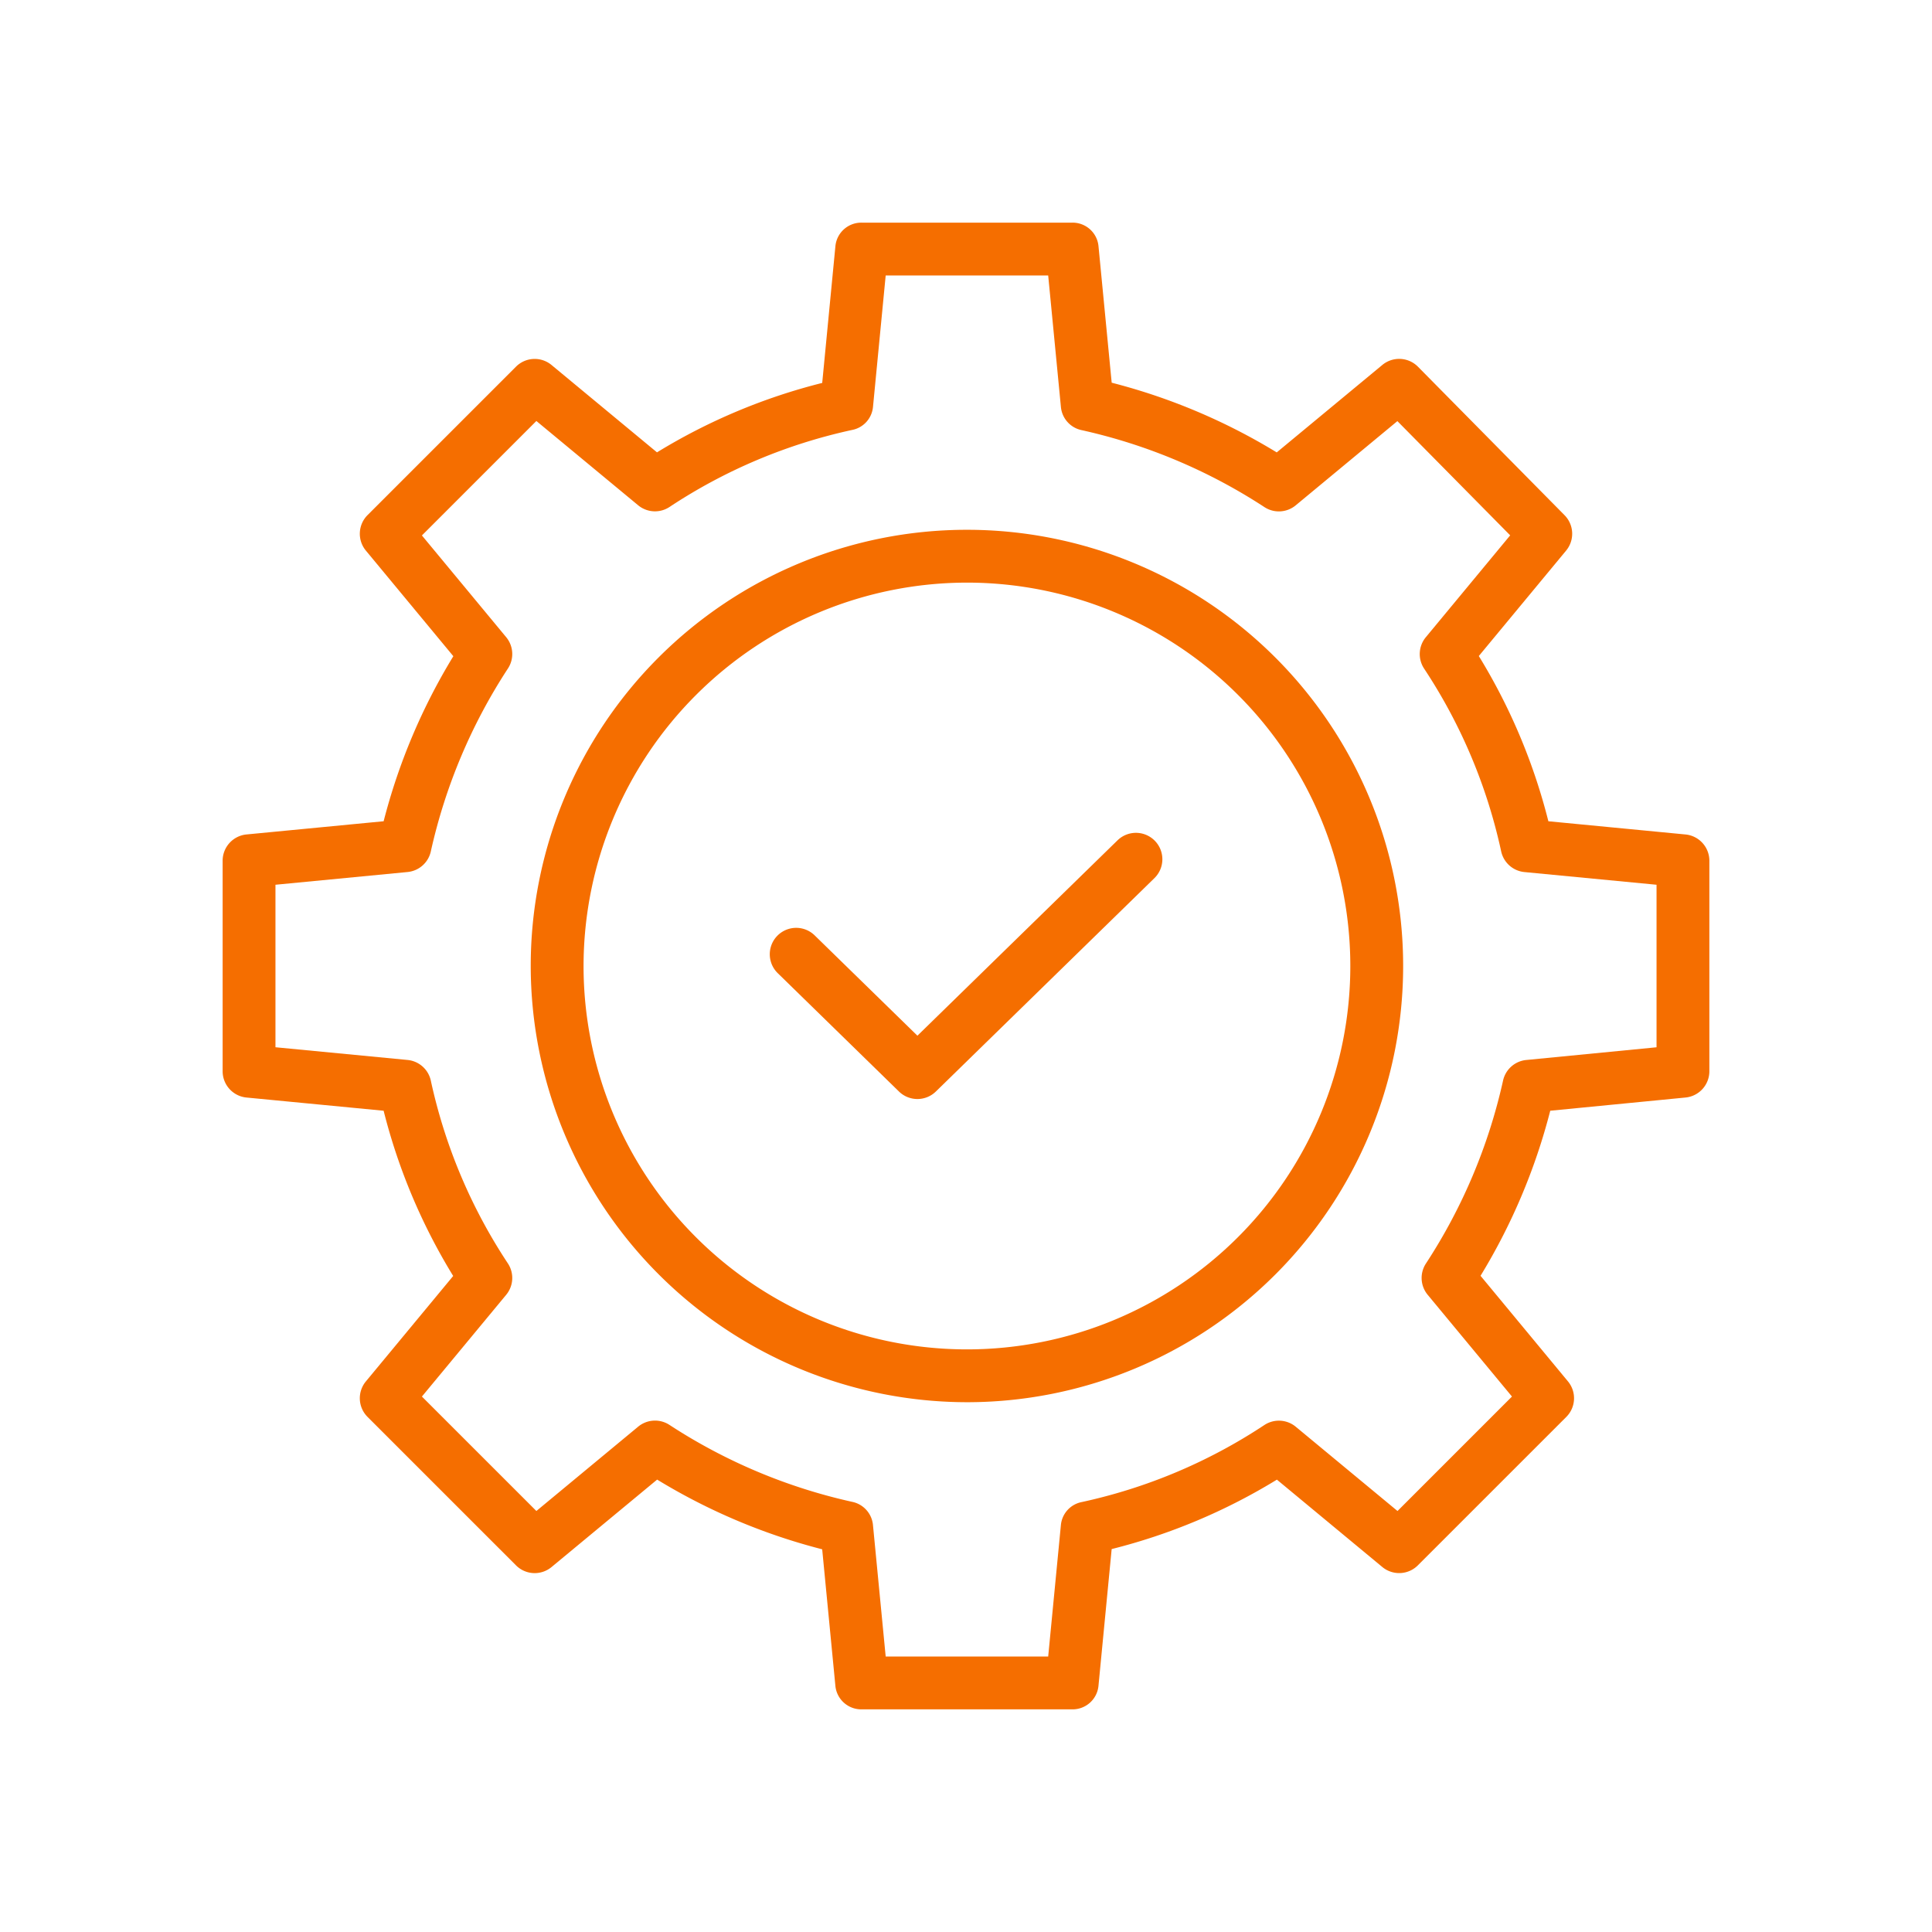
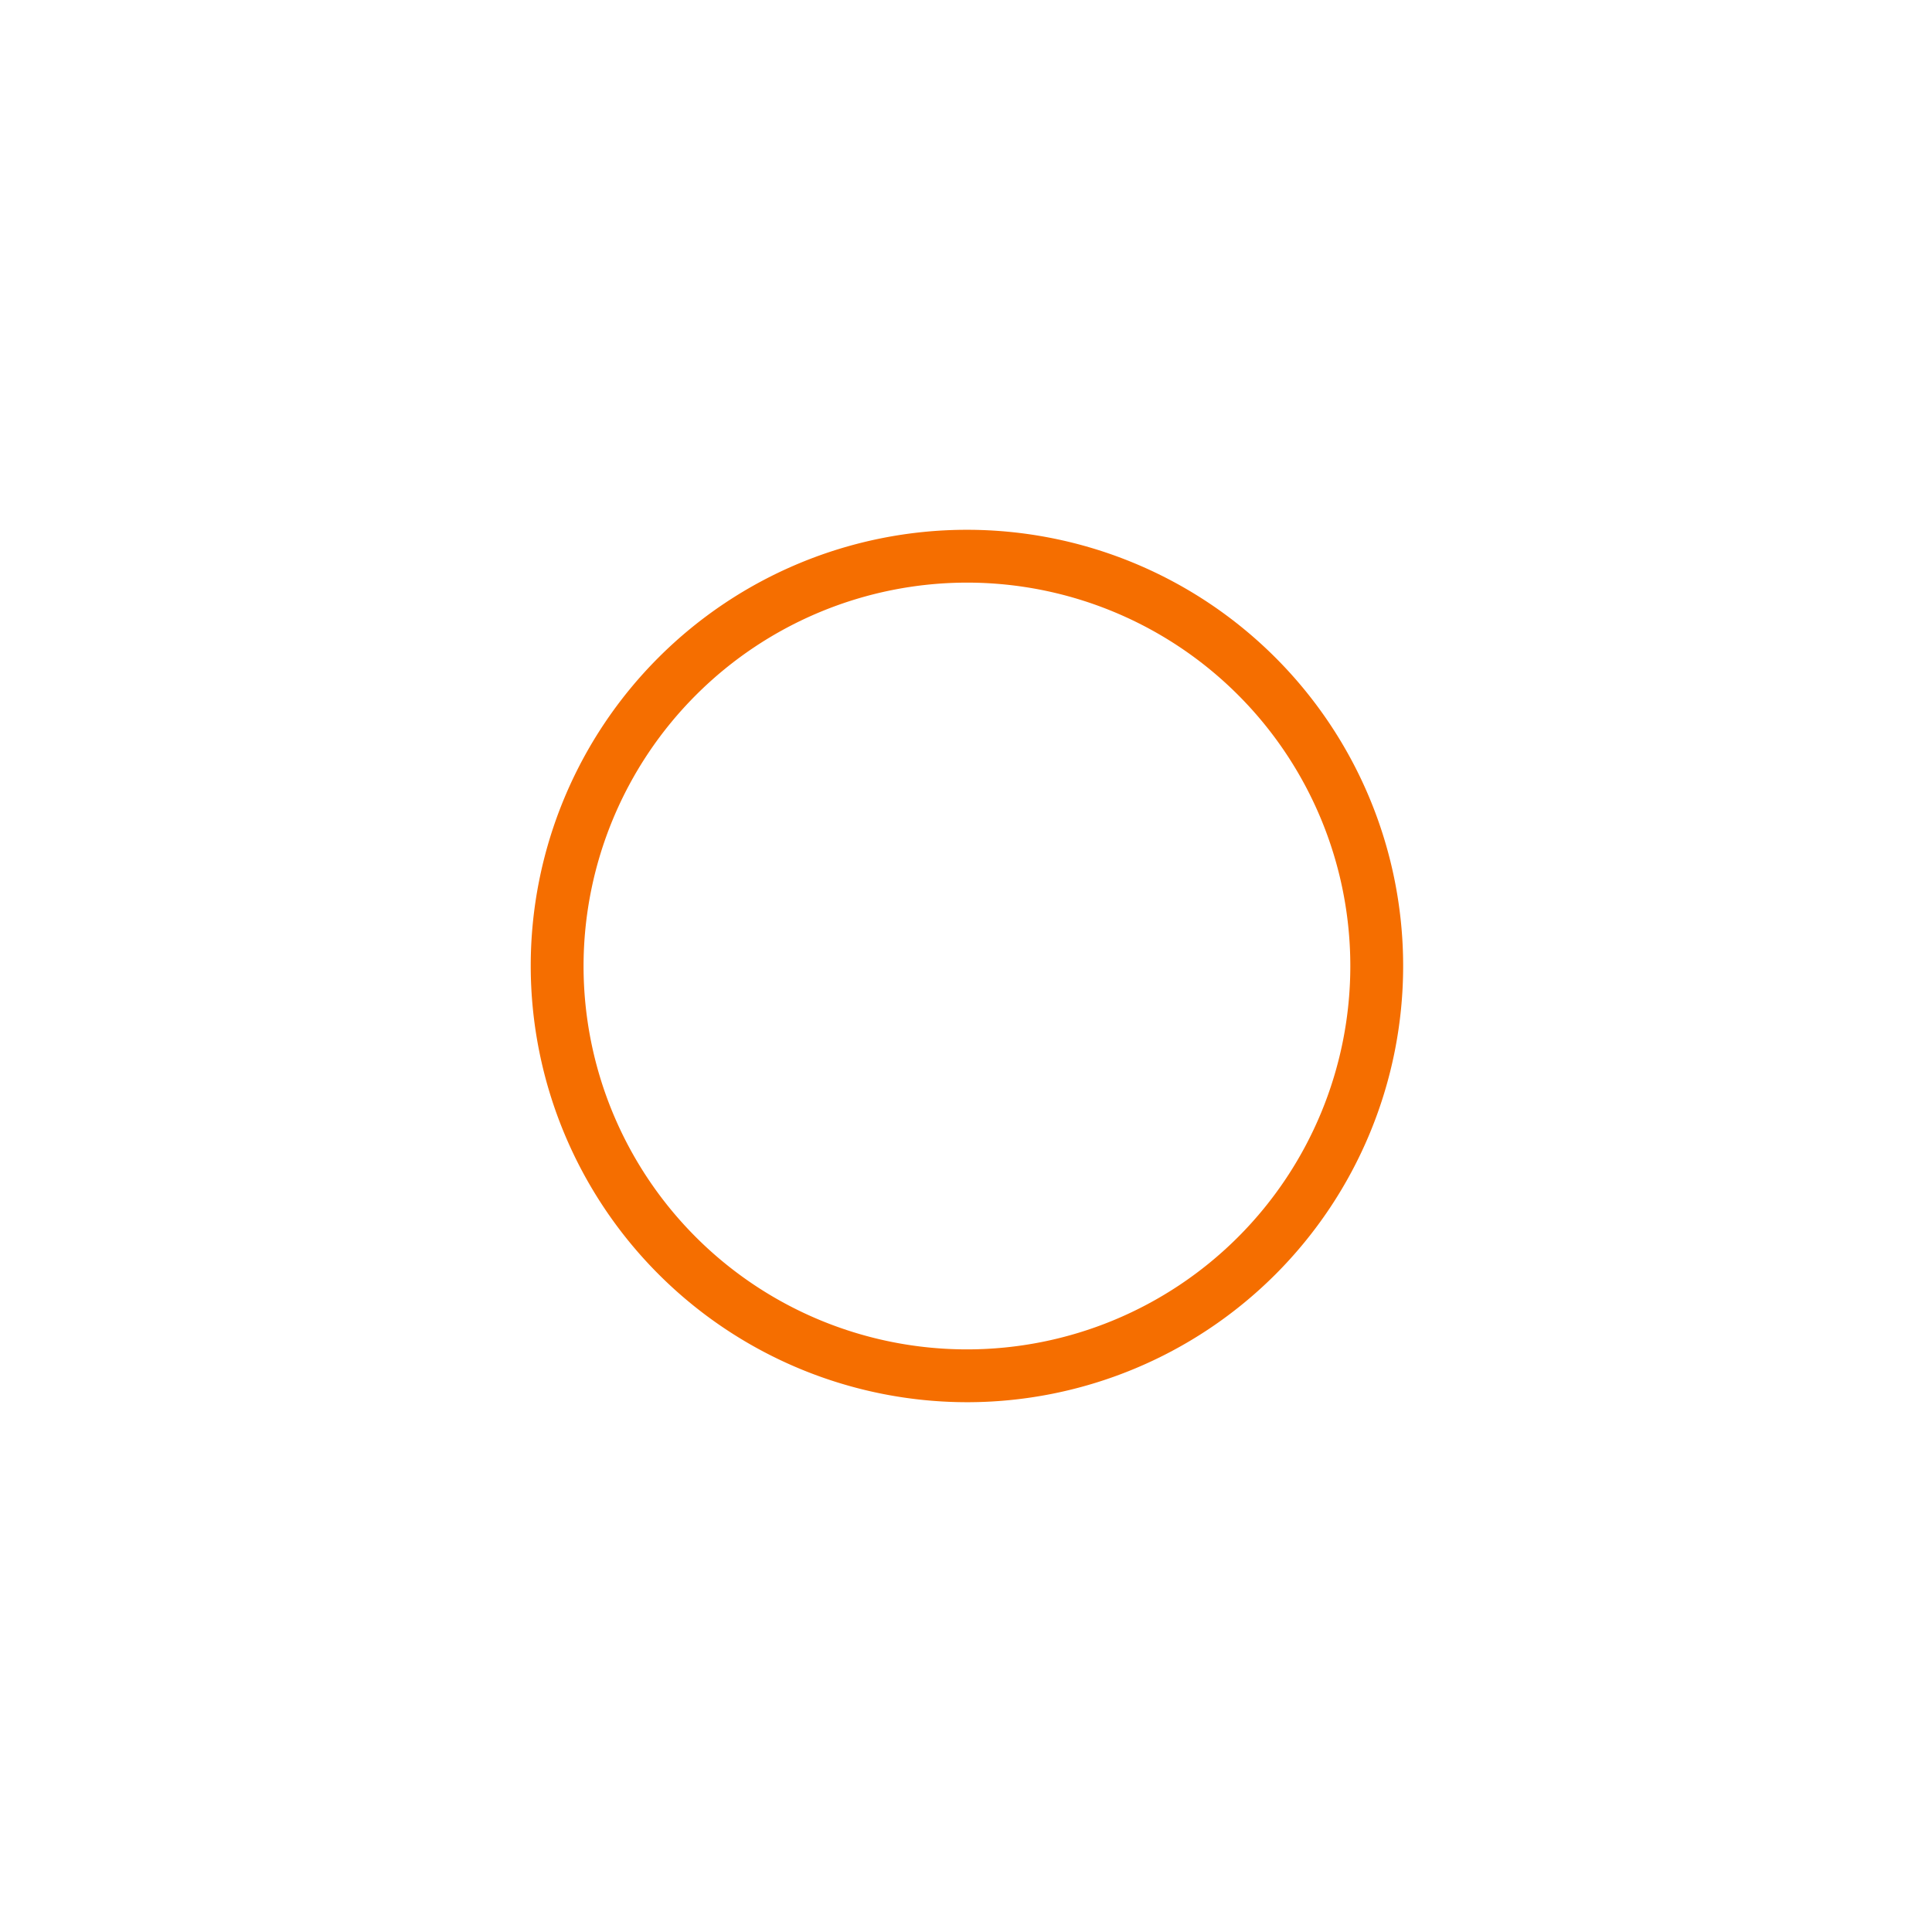
<svg xmlns="http://www.w3.org/2000/svg" width="512" height="512" x="0" y="0" viewBox="0 0 512 512" style="enable-background:new 0 0 512 512" xml:space="preserve" class="">
  <g>
    <title>Maintenance Check mark</title>
-     <path d="M65.328,290.858l36.338,3.5A156.943,156.943,0,0,0,120.1,338.146L96.965,366.083a7,7,0,0,0,.441,9.415l39.345,39.344a7,7,0,0,0,9.415.442l27.984-23.175a160.443,160.443,0,0,0,43.739,18.472l3.5,36.215a6.892,6.892,0,0,0,6.967,6.2h55.78a6.892,6.892,0,0,0,6.967-6.2l3.5-36.275a156.828,156.828,0,0,0,43.788-18.4l27.936,23.151a7,7,0,0,0,9.415-.434l39.345-39.34a7,7,0,0,0,.441-9.413L392.358,338.1a160.453,160.453,0,0,0,18.473-43.744l35.849-3.5A7,7,0,0,0,453,283.89V228.11a7,7,0,0,0-6.328-6.968l-36.338-3.5A156.943,156.943,0,0,0,391.9,173.854l23.135-27.937a7,7,0,0,0-.41-9.383L375.778,97.189a7,7,0,0,0-9.446-.473l-27.984,23.175a160.443,160.443,0,0,0-43.739-18.472l-3.5-36.215a6.892,6.892,0,0,0-6.967-6.2h-55.78a6.892,6.892,0,0,0-6.967,6.2l-3.5,36.275a156.816,156.816,0,0,0-43.786,18.4L146.166,96.732a7,7,0,0,0-9.415.433L97.406,136.506a7,7,0,0,0-.441,9.413L120.14,173.9a160.463,160.463,0,0,0-18.472,43.738l-36.34,3.5A7,7,0,0,0,59,228.11v55.78A7,7,0,0,0,65.328,290.858ZM73,234.468l35.009-3.374a7,7,0,0,0,6.17-5.489,146.6,146.6,0,0,1,20.455-48.484,7,7,0,0,0-.49-8.26L111.812,141.9l30.333-30.333L169.11,133.9a7,7,0,0,0,8.348.433,142.239,142.239,0,0,1,48.4-20.4,6.86,6.86,0,0,0,5.489-6.046L234.717,73h43.064l3.374,34.884a6.93,6.93,0,0,0,5.489,6.108,146.527,146.527,0,0,1,48.484,20.424,7,7,0,0,0,8.26-.506L370.322,111.6l29.892,30.271-22.358,27a7,7,0,0,0-.432,8.347,142.265,142.265,0,0,1,20.4,48.4,7,7,0,0,0,6.17,5.488L439,234.468V277.54l-34.519,3.367a7,7,0,0,0-6.162,5.488,146.614,146.614,0,0,1-20.455,48.484,7,7,0,0,0,.49,8.26L400.686,370.1l-30.332,30.333-26.966-22.332a7,7,0,0,0-8.348-.433,142.239,142.239,0,0,1-48.4,20.4,6.86,6.86,0,0,0-5.489,6.046L277.781,439H234.717l-3.374-34.884a6.93,6.93,0,0,0-5.489-6.108,146.527,146.527,0,0,1-48.484-20.424,7,7,0,0,0-8.26.506l-26.965,22.339L111.812,370.1l22.332-26.964a7,7,0,0,0,.432-8.347,142.265,142.265,0,0,1-20.4-48.4,7,7,0,0,0-6.17-5.488L73,277.532Z" fill="#f56e00" data-original="#000000" style="" class="" />
    <path d="M256.249,371.6A115.6,115.6,0,1,0,140.648,256,115.732,115.732,0,0,0,256.249,371.6Zm0-217.2A101.6,101.6,0,1,1,154.648,256,101.717,101.717,0,0,1,256.249,154.4Z" fill="#f56e00" data-original="#000000" style="" class="" />
-     <path d="M238.234,289.261a7,7,0,0,0,9.78,0l57.876-56.505a7,7,0,1,0-9.78-10.017L243.124,274.47,215.89,247.88a7,7,0,1,0-9.78,10.018Z" fill="#f56e00" data-original="#000000" style="" class="" />
  </g>
</svg>